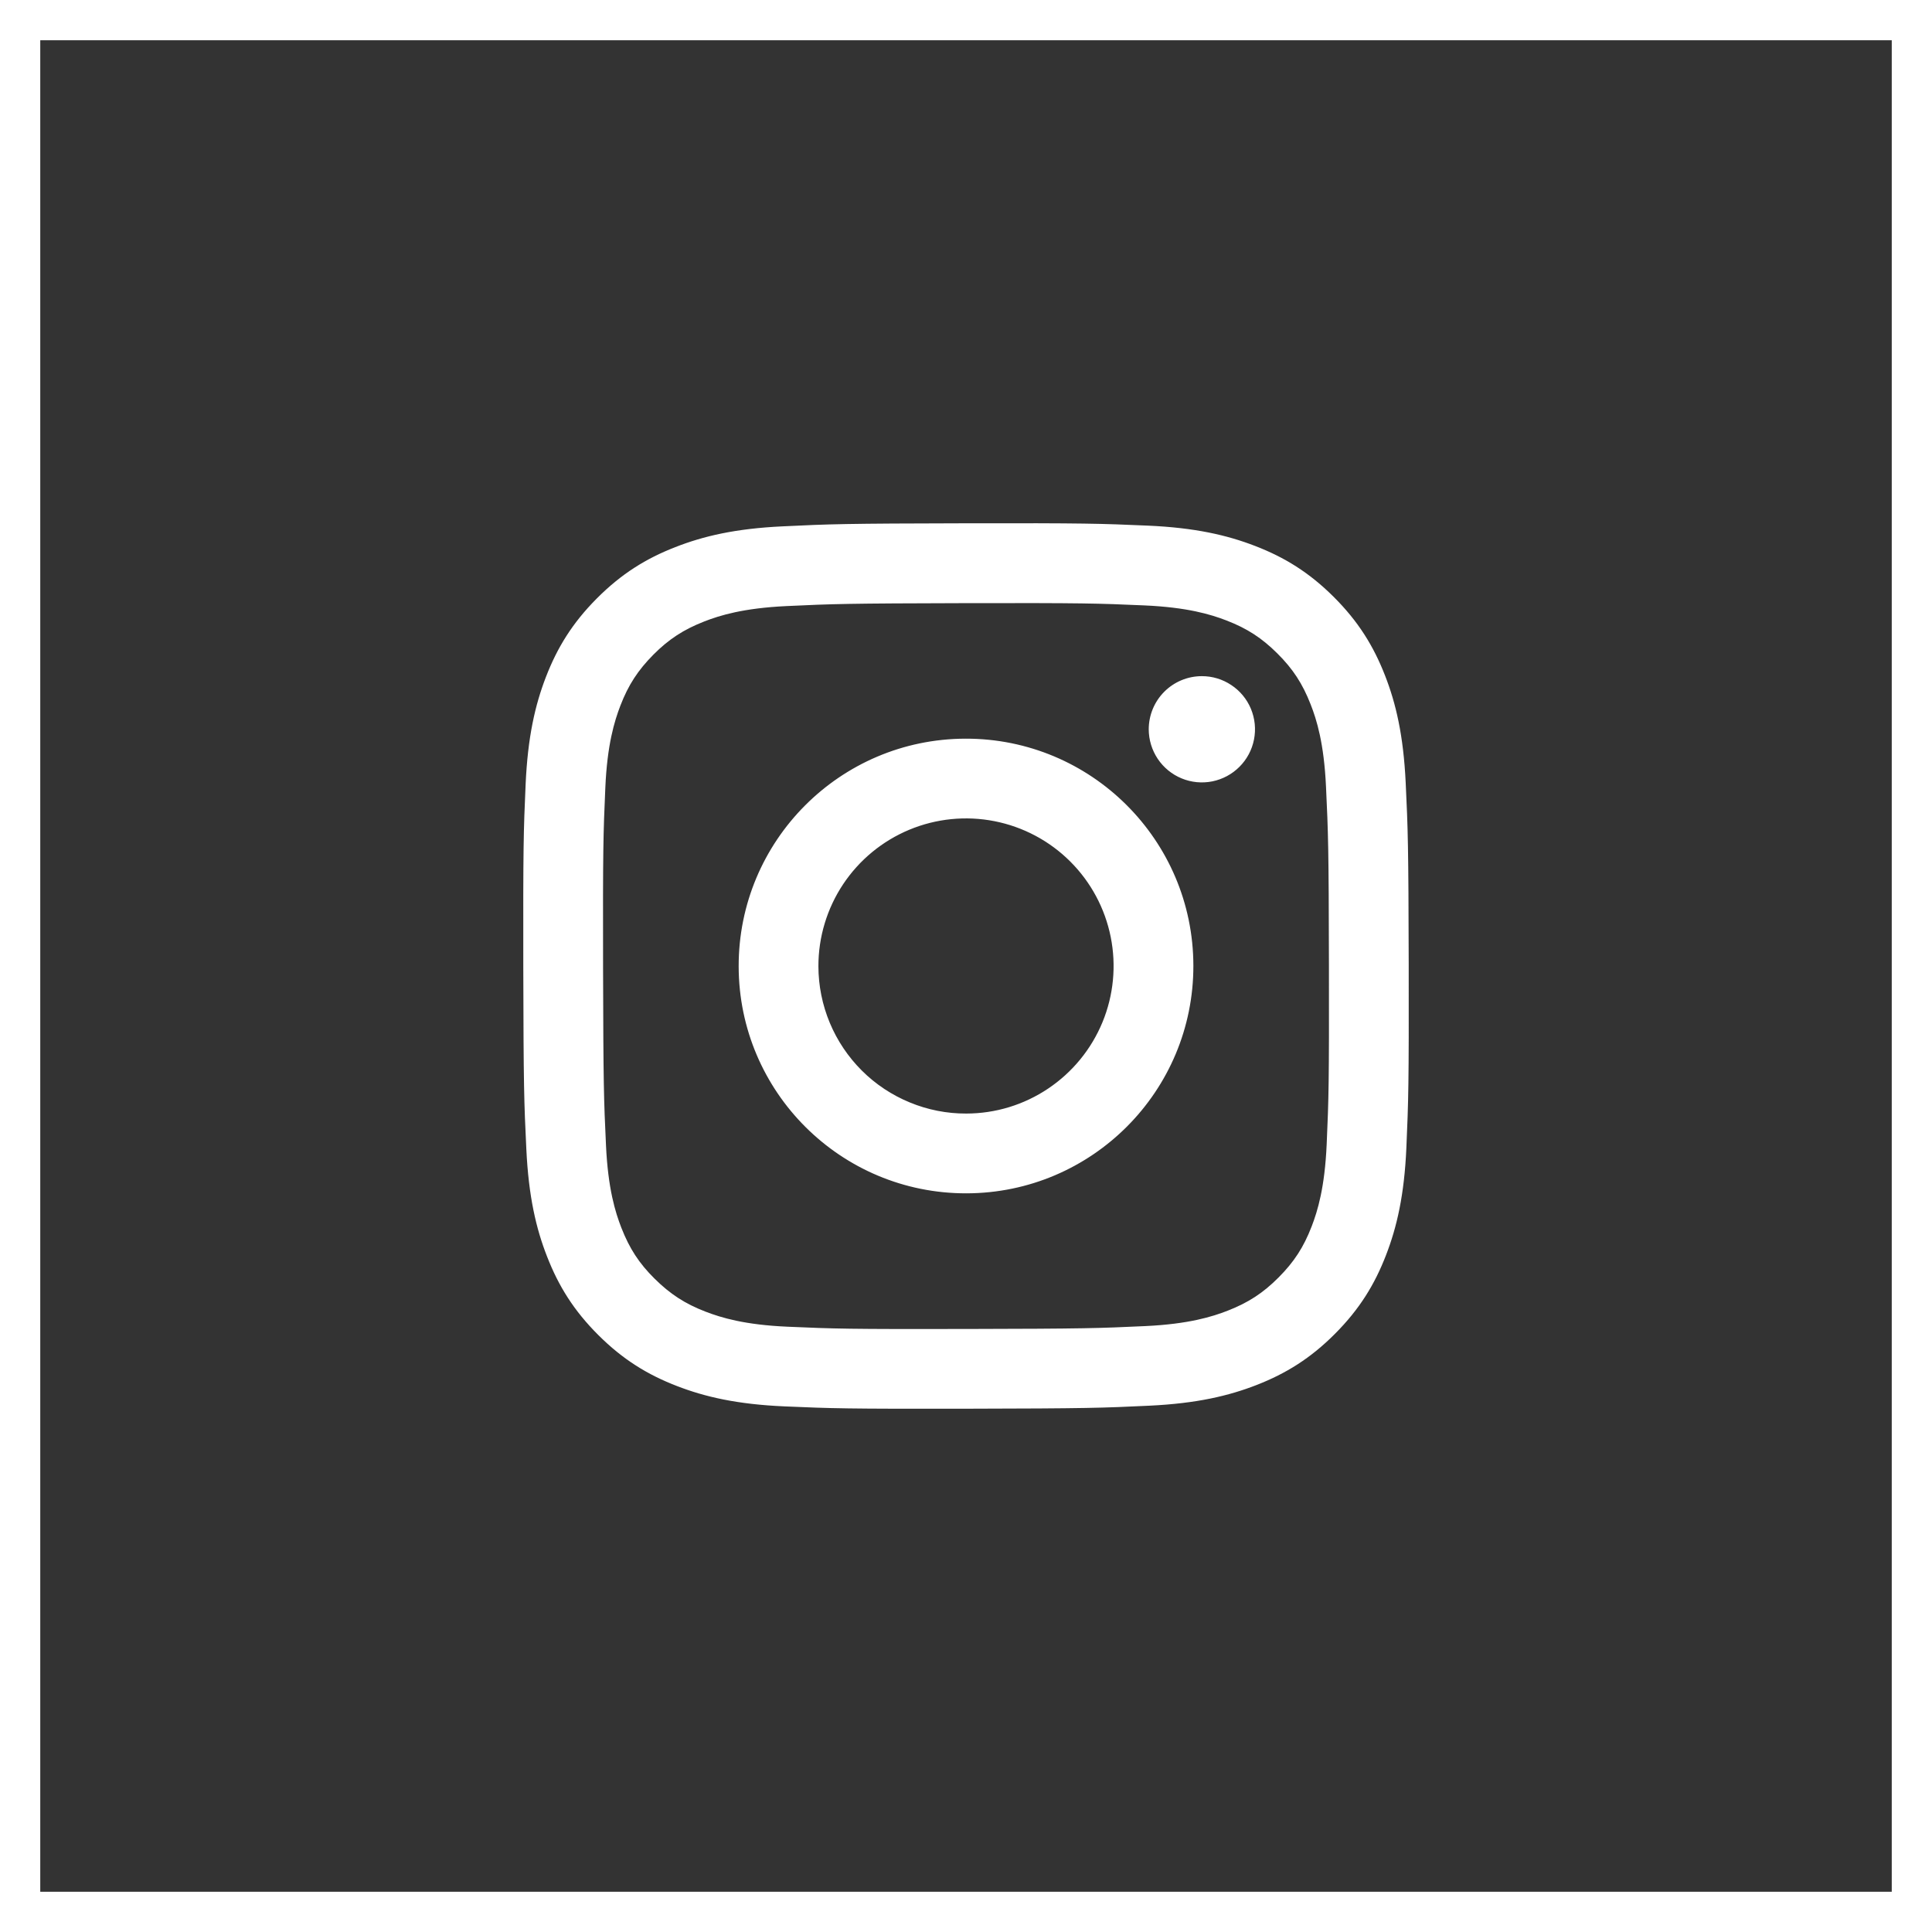
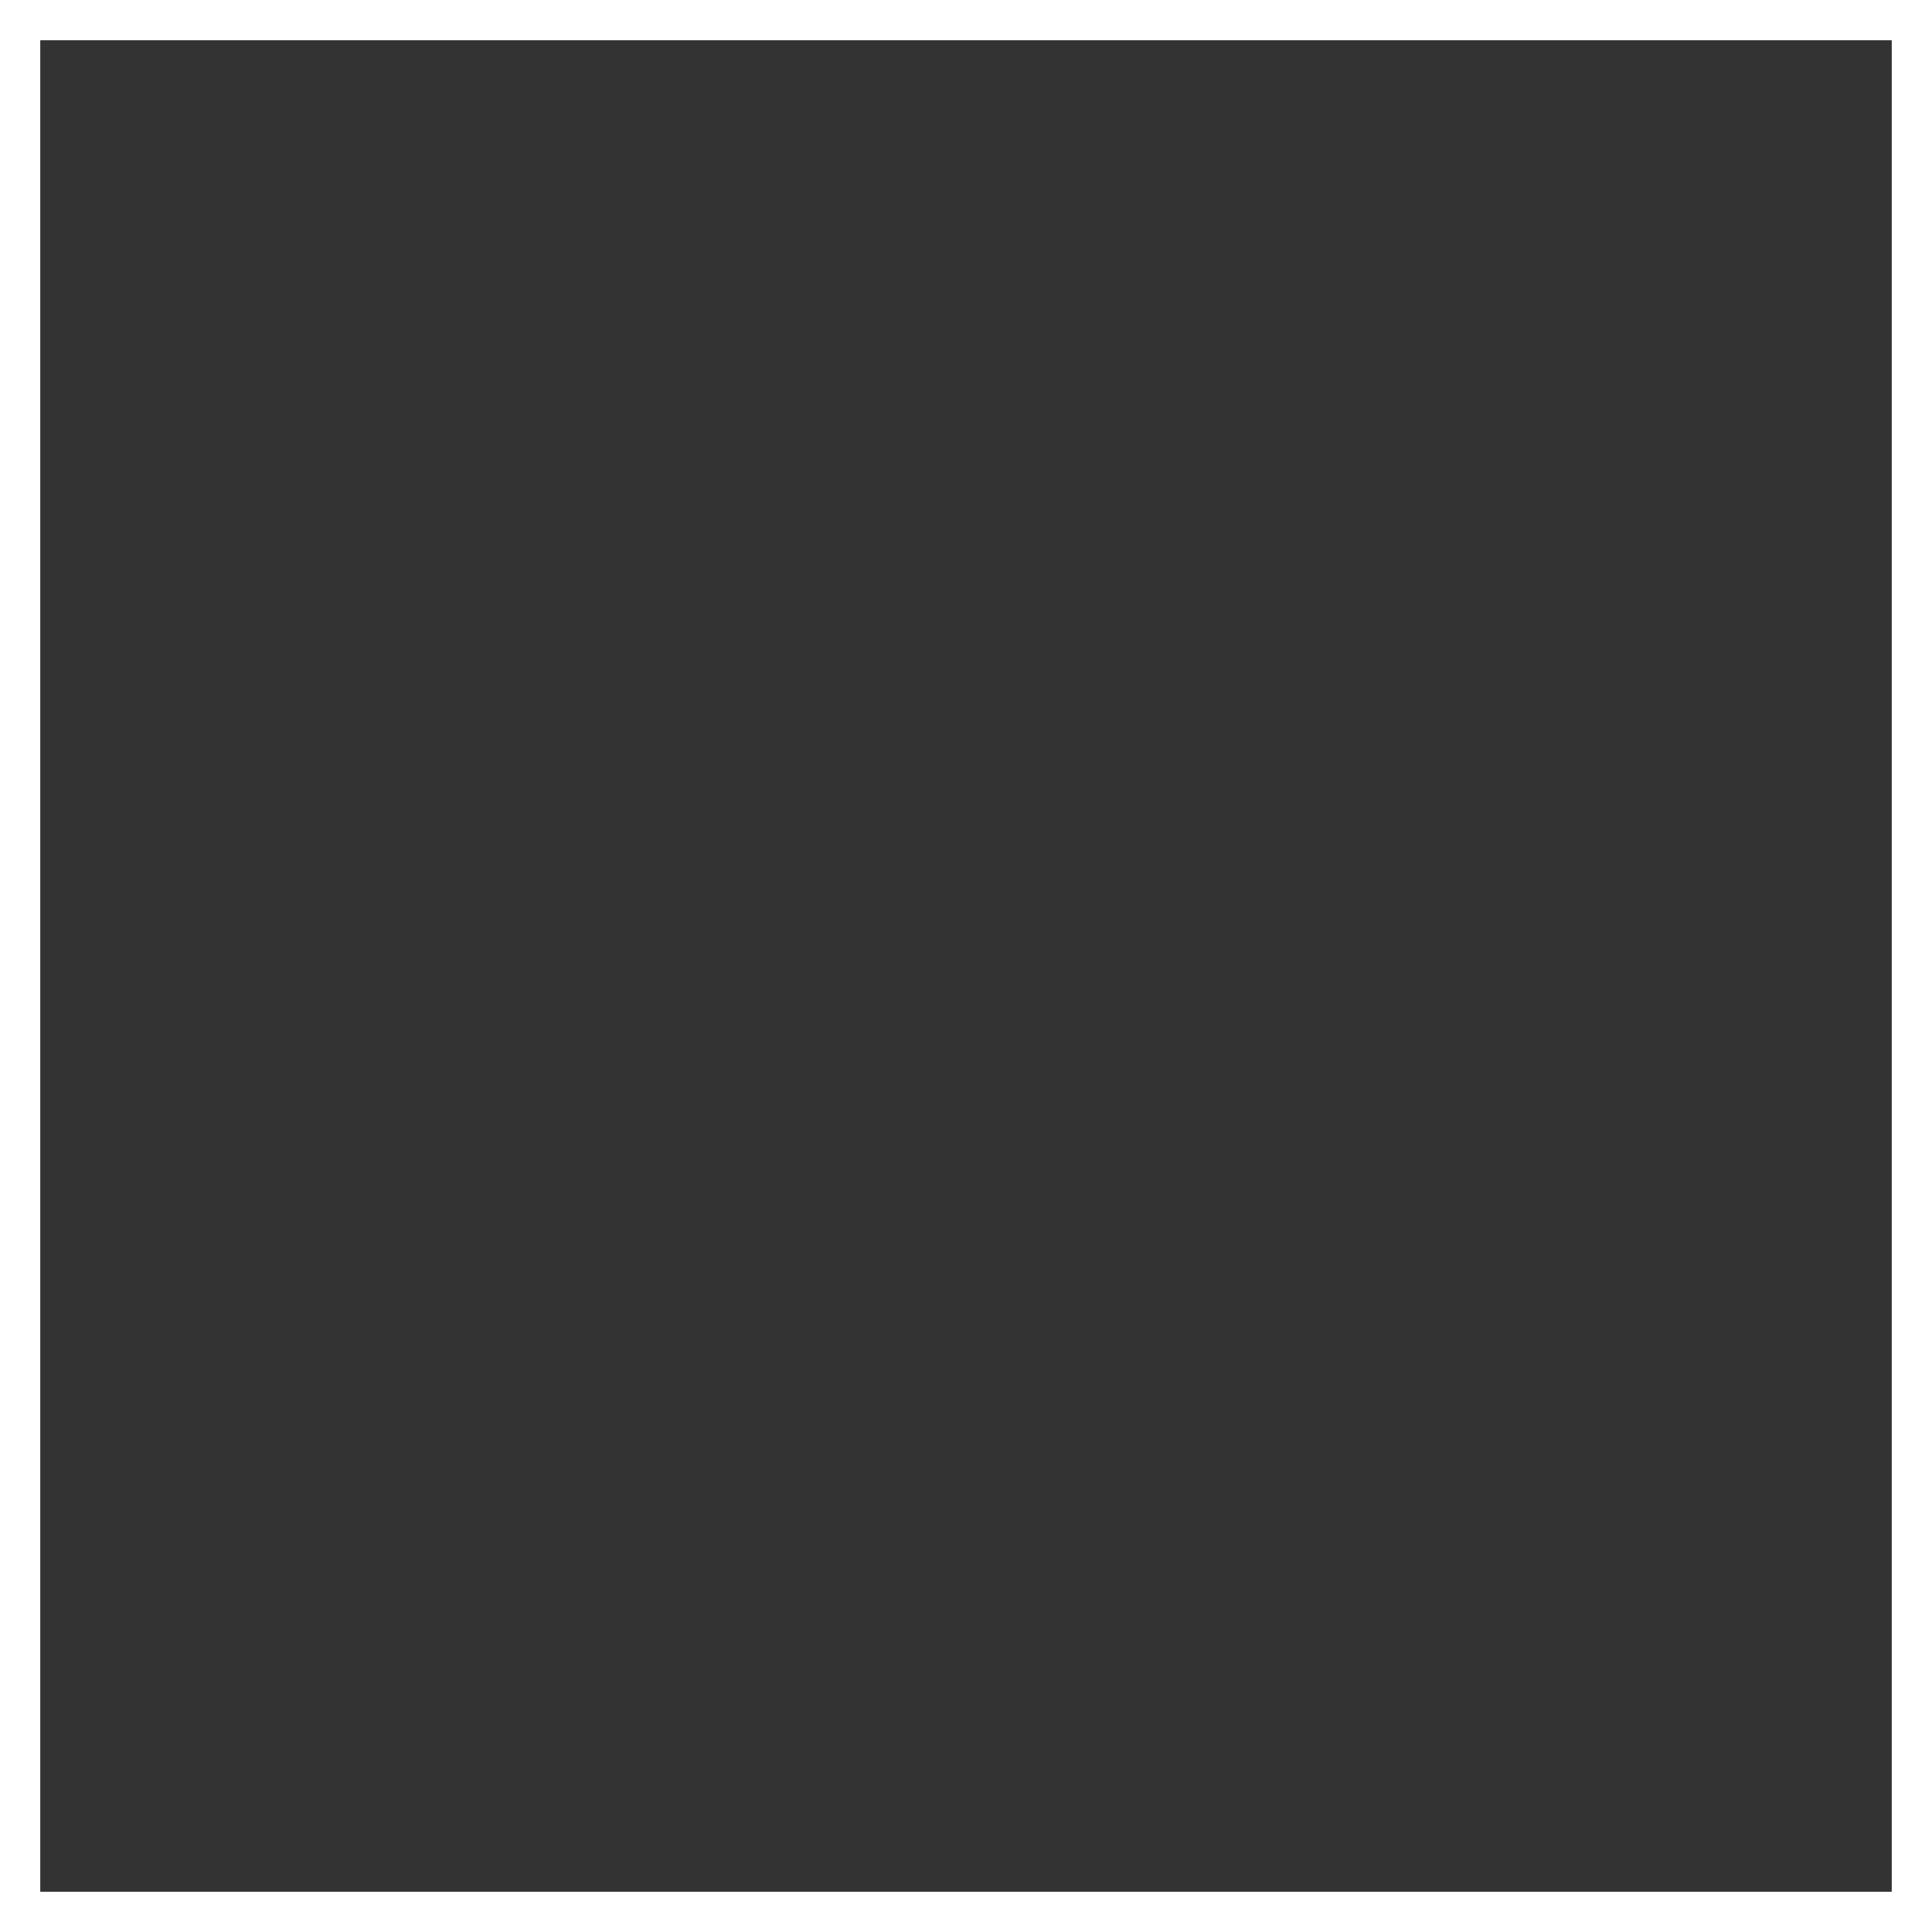
<svg xmlns="http://www.w3.org/2000/svg" width="48" height="48" viewBox="0 0 48 48" fill="none">
  <rect x="0" y="0" width="48" height="48" fill="#333333" stroke="none" />
  <rect x="0.5" y="0.5" width="47" height="47" stroke="white" />
-   <path d="M19.444 13.077C18.274 13.132 17.475 13.319 16.776 13.594C16.053 13.875 15.44 14.254 14.83 14.866C14.22 15.478 13.845 16.091 13.565 16.815C13.294 17.515 13.111 18.315 13.059 19.486C13.007 20.657 12.996 21.034 13.001 24.021C13.007 27.008 13.02 27.383 13.077 28.556C13.133 29.726 13.319 30.525 13.594 31.224C13.876 31.948 14.254 32.56 14.866 33.17C15.478 33.78 16.091 34.155 16.817 34.435C17.517 34.706 18.317 34.89 19.488 34.941C20.659 34.992 21.035 35.004 24.022 34.999C27.008 34.993 27.384 34.98 28.557 34.924C29.73 34.868 30.525 34.681 31.225 34.408C31.948 34.125 32.561 33.748 33.17 33.135C33.78 32.523 34.155 31.909 34.435 31.184C34.706 30.485 34.89 29.685 34.941 28.515C34.992 27.34 35.004 26.966 34.999 23.979C34.993 20.992 34.98 20.618 34.924 19.445C34.868 18.272 34.682 17.475 34.408 16.776C34.125 16.052 33.748 15.44 33.136 14.83C32.523 14.219 31.909 13.844 31.185 13.565C30.485 13.294 29.685 13.11 28.514 13.059C27.343 13.008 26.966 12.995 23.979 13.001C20.992 13.007 20.618 13.02 19.444 13.077ZM19.573 32.962C18.5 32.916 17.918 32.737 17.53 32.588C17.016 32.39 16.65 32.151 16.263 31.768C15.876 31.385 15.639 31.018 15.438 30.505C15.287 30.117 15.106 29.535 15.056 28.462C15.001 27.303 14.99 26.955 14.983 24.018C14.977 21.082 14.988 20.734 15.039 19.574C15.085 18.503 15.264 17.92 15.413 17.532C15.611 17.017 15.85 16.652 16.233 16.265C16.617 15.879 16.984 15.641 17.497 15.44C17.884 15.289 18.466 15.109 19.538 15.058C20.698 15.003 21.046 14.992 23.982 14.985C26.919 14.979 27.267 14.99 28.428 15.041C29.499 15.088 30.082 15.265 30.47 15.415C30.984 15.613 31.35 15.851 31.736 16.235C32.123 16.62 32.361 16.985 32.562 17.499C32.714 17.886 32.894 18.467 32.944 19.54C32.999 20.7 33.012 21.048 33.017 23.984C33.022 26.92 33.012 27.269 32.961 28.428C32.914 29.501 32.737 30.083 32.587 30.472C32.389 30.985 32.151 31.352 31.766 31.738C31.382 32.124 31.016 32.362 30.503 32.563C30.116 32.714 29.533 32.895 28.462 32.946C27.302 33 26.954 33.012 24.017 33.018C21.08 33.024 20.733 33.013 19.573 32.962M28.54 18.121C28.541 18.382 28.619 18.637 28.764 18.854C28.91 19.071 29.116 19.24 29.357 19.339C29.599 19.439 29.864 19.464 30.12 19.413C30.376 19.361 30.611 19.235 30.795 19.05C30.98 18.865 31.105 18.63 31.155 18.374C31.206 18.118 31.179 17.852 31.079 17.611C30.979 17.37 30.809 17.164 30.591 17.02C30.374 16.875 30.119 16.798 29.858 16.799C29.508 16.799 29.172 16.939 28.925 17.187C28.678 17.435 28.54 17.771 28.54 18.121ZM18.352 24.011C18.358 27.131 20.892 29.654 24.011 29.648C27.13 29.642 29.655 27.109 29.649 23.989C29.643 20.869 27.108 18.346 23.989 18.352C20.87 18.358 18.346 20.892 18.352 24.011ZM20.333 24.007C20.332 23.282 20.546 22.572 20.947 21.969C21.349 21.365 21.921 20.894 22.59 20.615C23.26 20.336 23.997 20.262 24.708 20.402C25.42 20.542 26.074 20.89 26.588 21.402C27.102 21.914 27.452 22.566 27.595 23.277C27.738 23.988 27.667 24.726 27.391 25.396C27.114 26.067 26.645 26.64 26.043 27.044C25.441 27.449 24.733 27.665 24.007 27.666C23.526 27.668 23.049 27.574 22.604 27.39C22.158 27.207 21.753 26.938 21.412 26.598C21.071 26.258 20.8 25.854 20.615 25.41C20.43 24.965 20.334 24.489 20.333 24.007Z" fill="white" />
</svg>